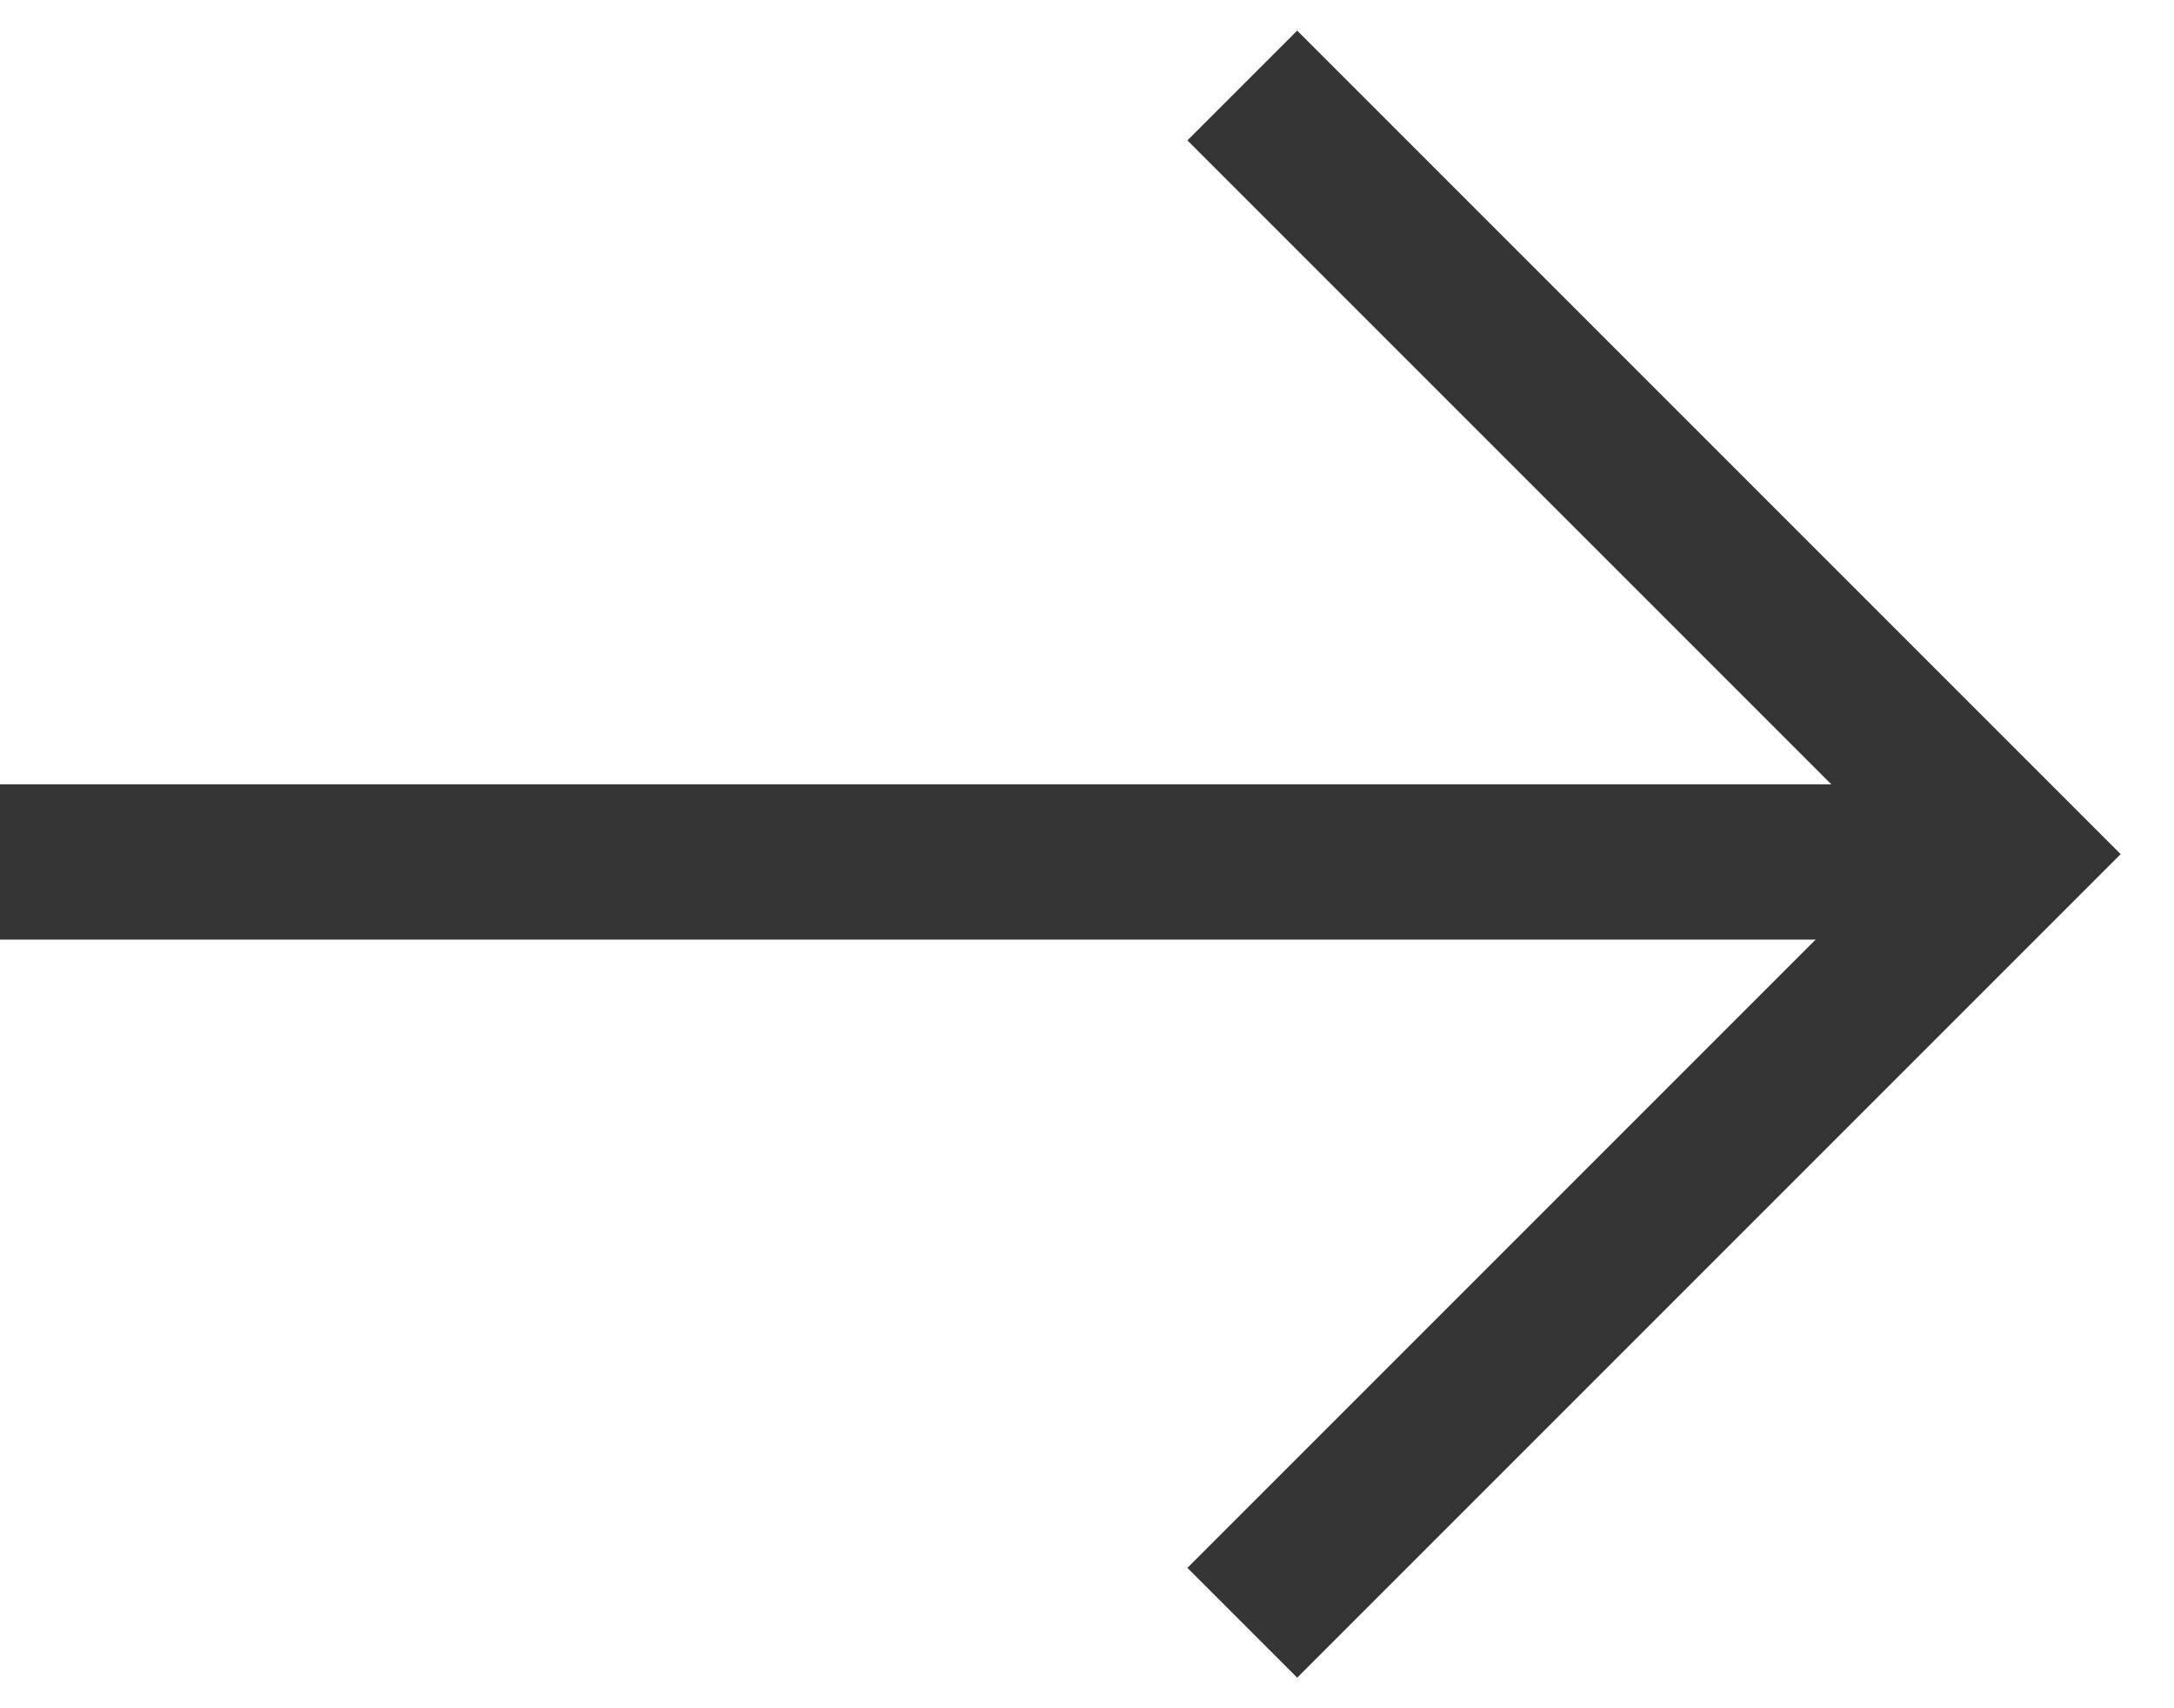
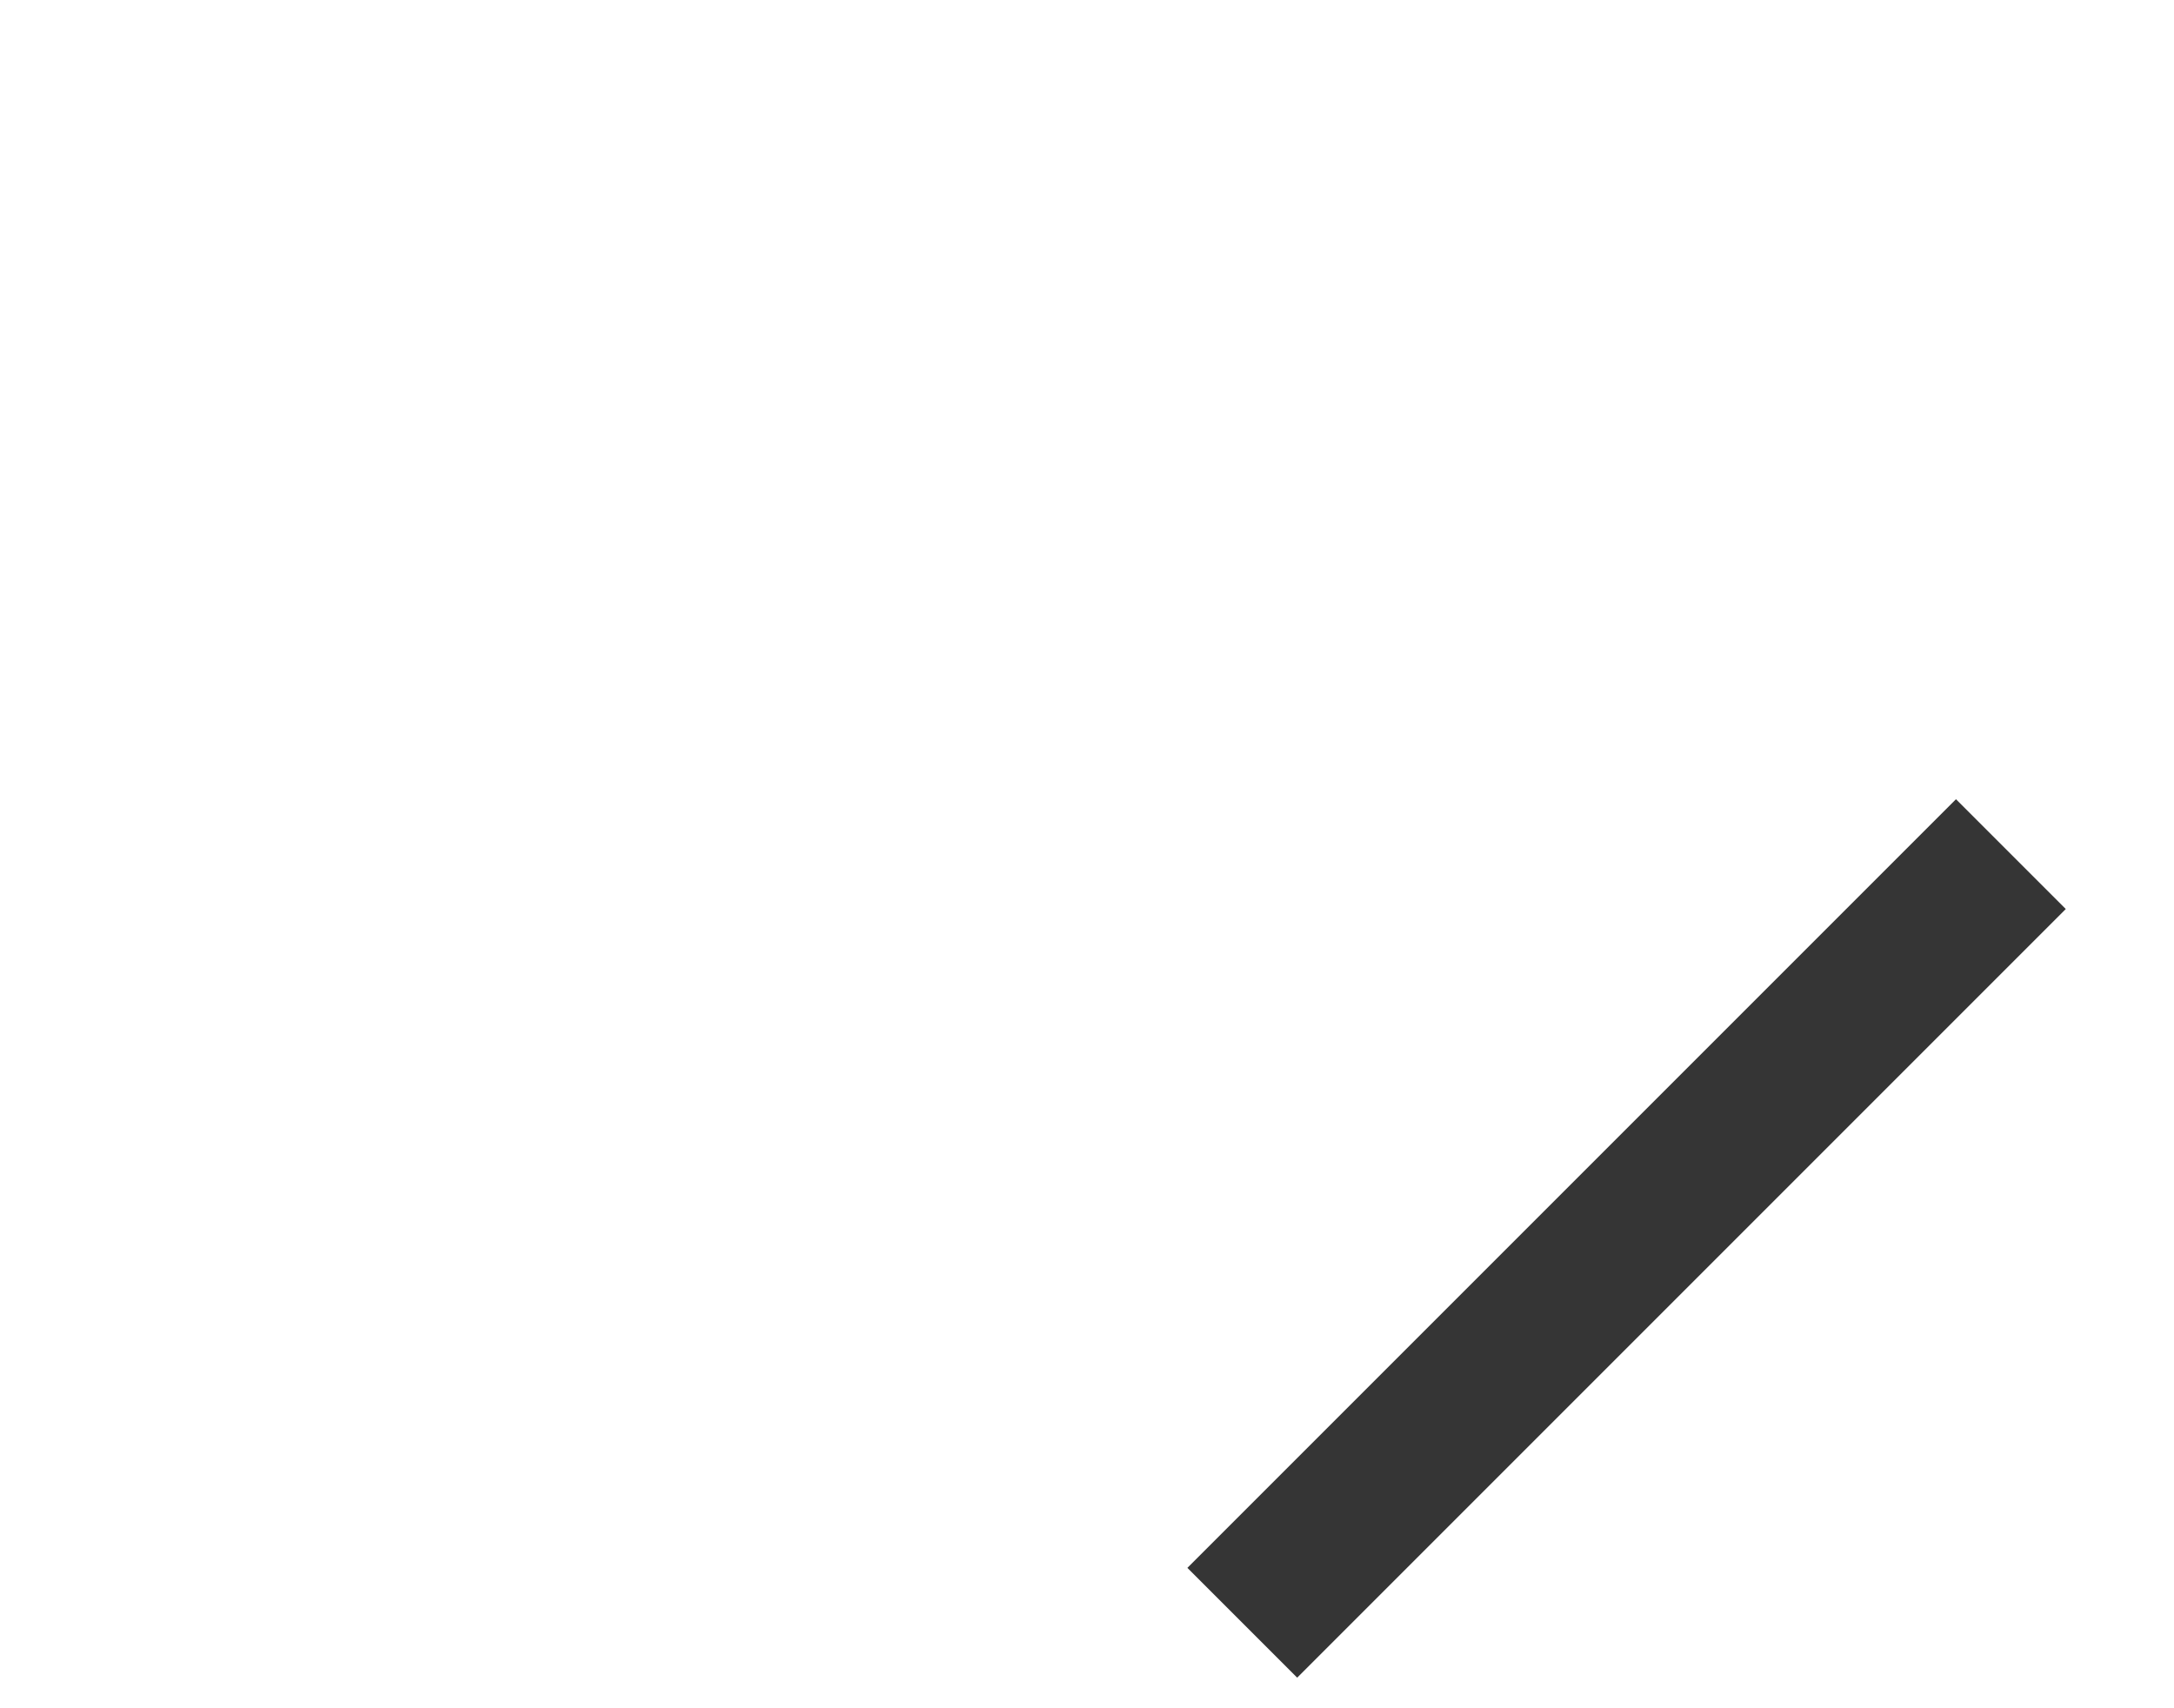
<svg xmlns="http://www.w3.org/2000/svg" width="28" height="22" viewBox="0 0 28 22" fill="none">
-   <path d="M16 20.899L25.899 11L16 1.101" stroke="#353535" stroke-width="2" />
-   <path d="M0 11.101L26 11.101" stroke="#353535" stroke-width="2" />
+   <path d="M16 20.899L25.899 11" stroke="#353535" stroke-width="2" />
</svg>